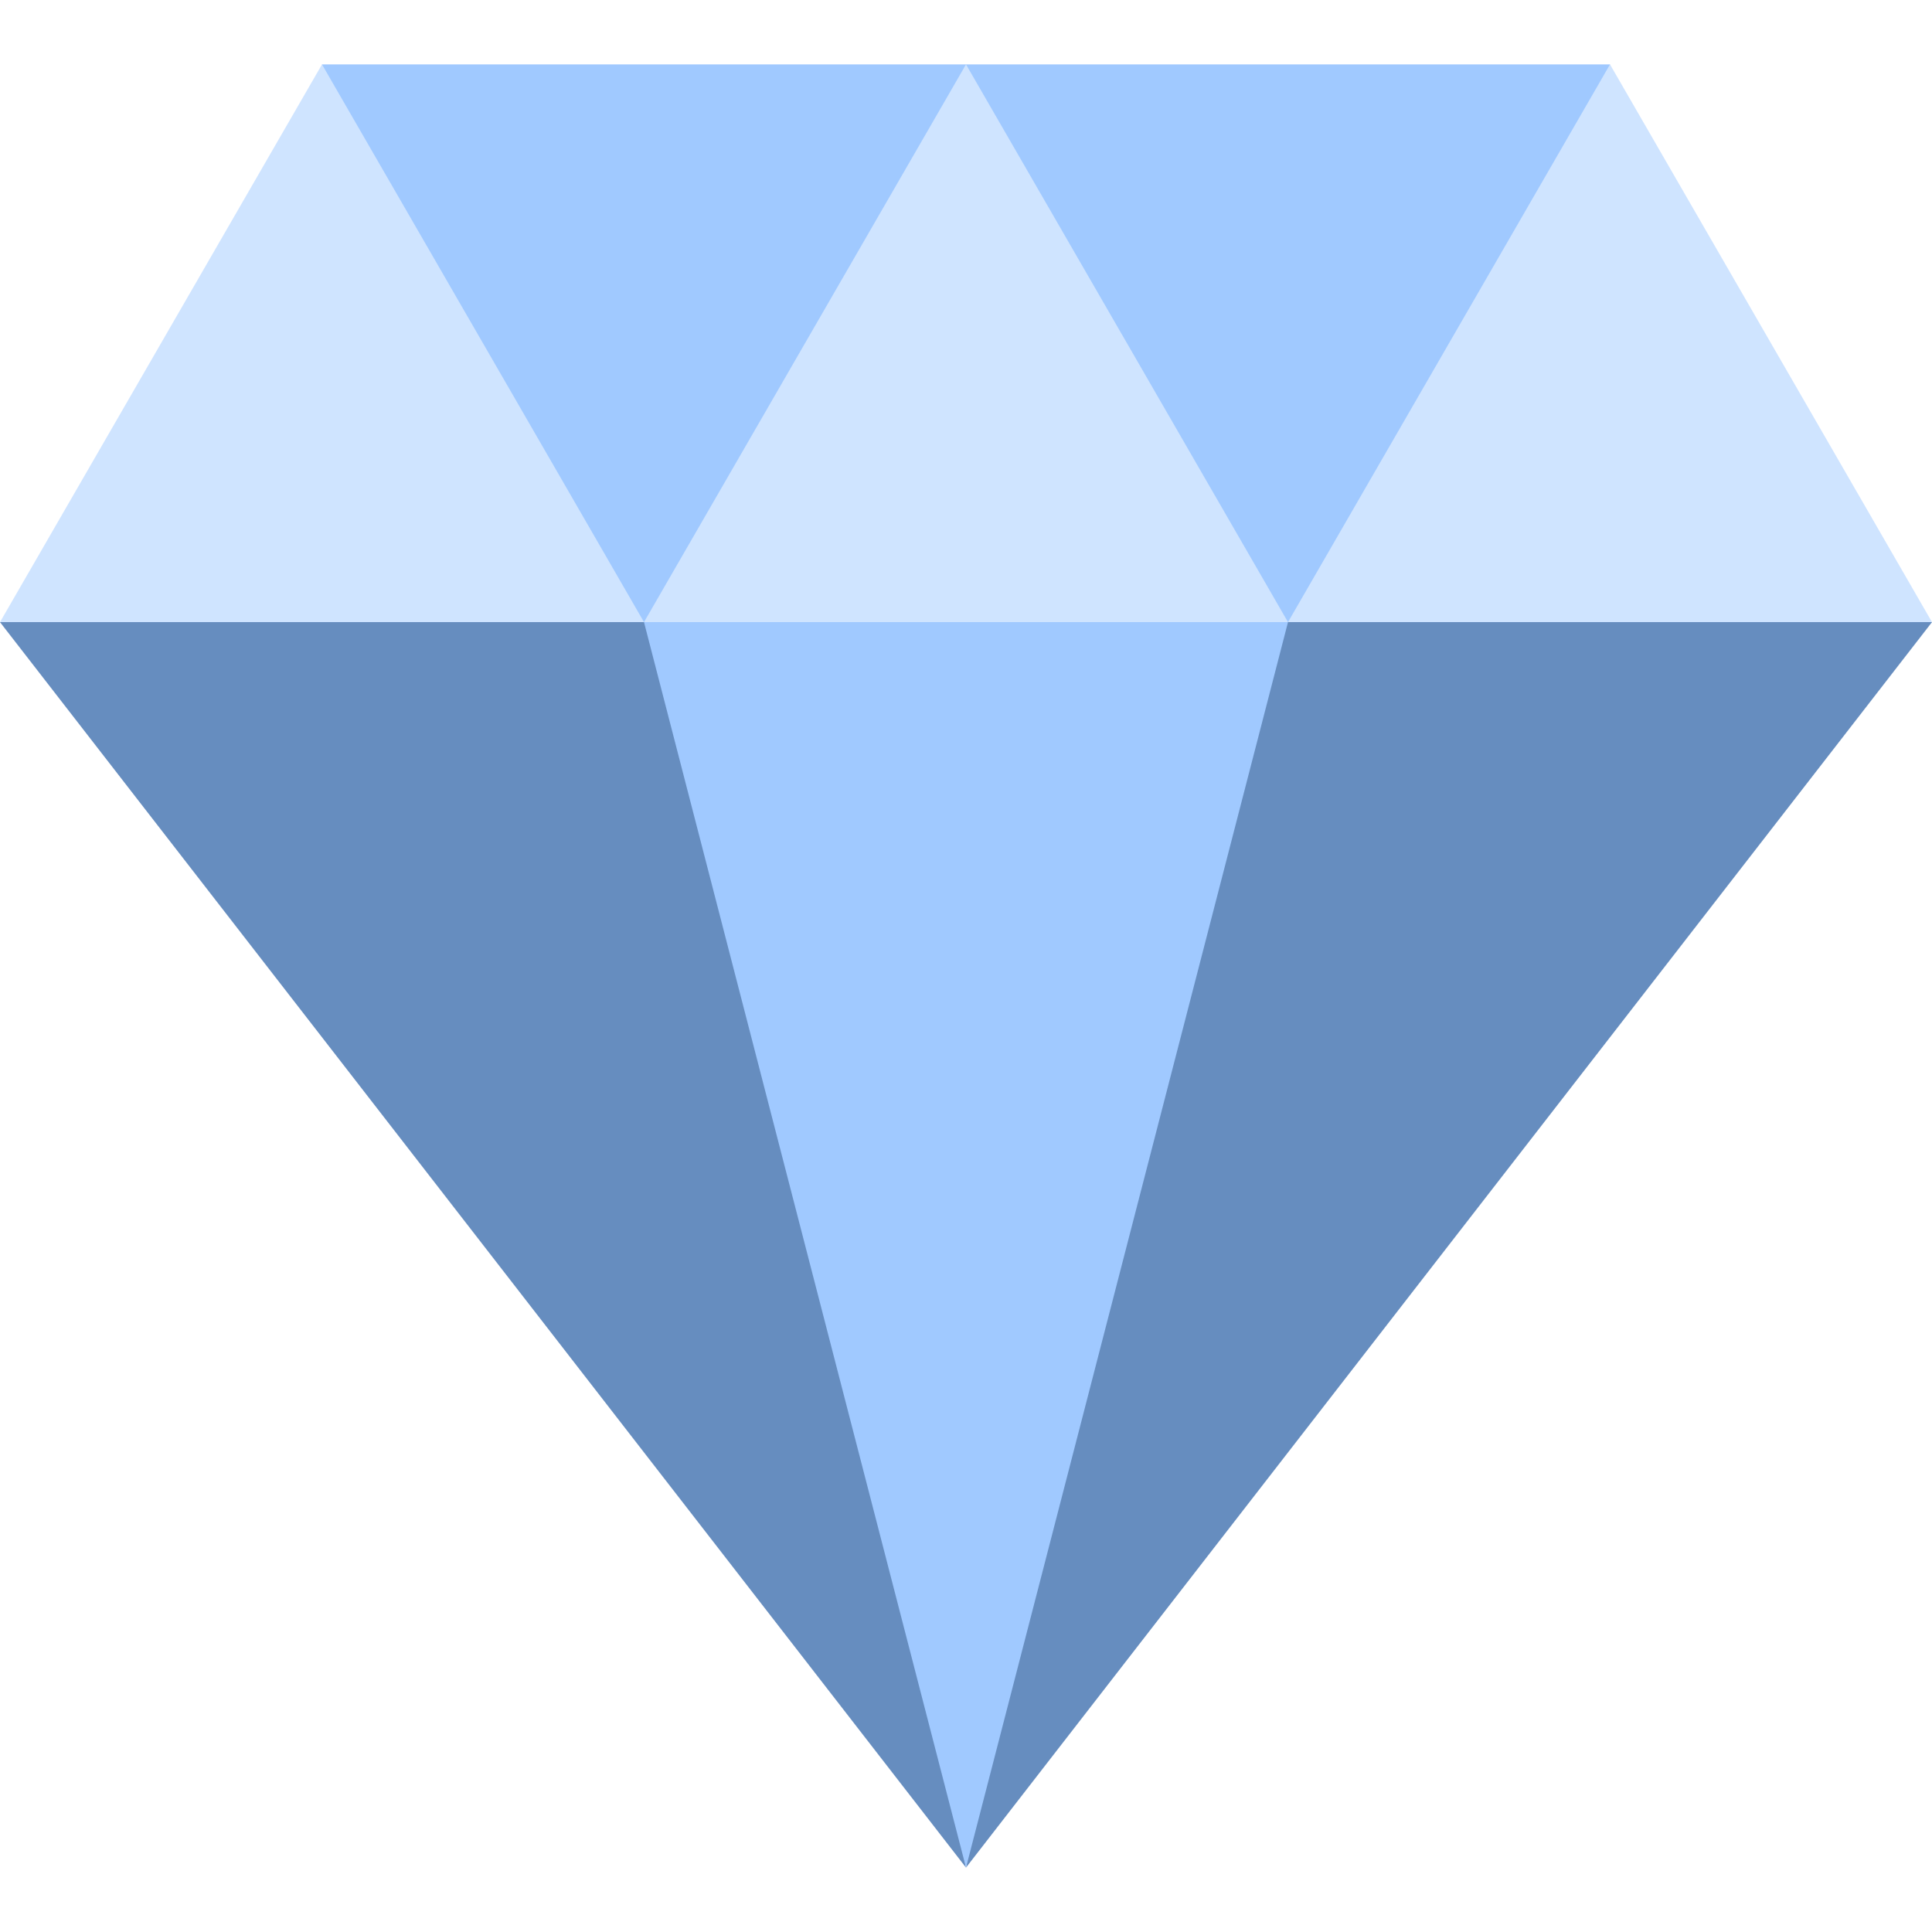
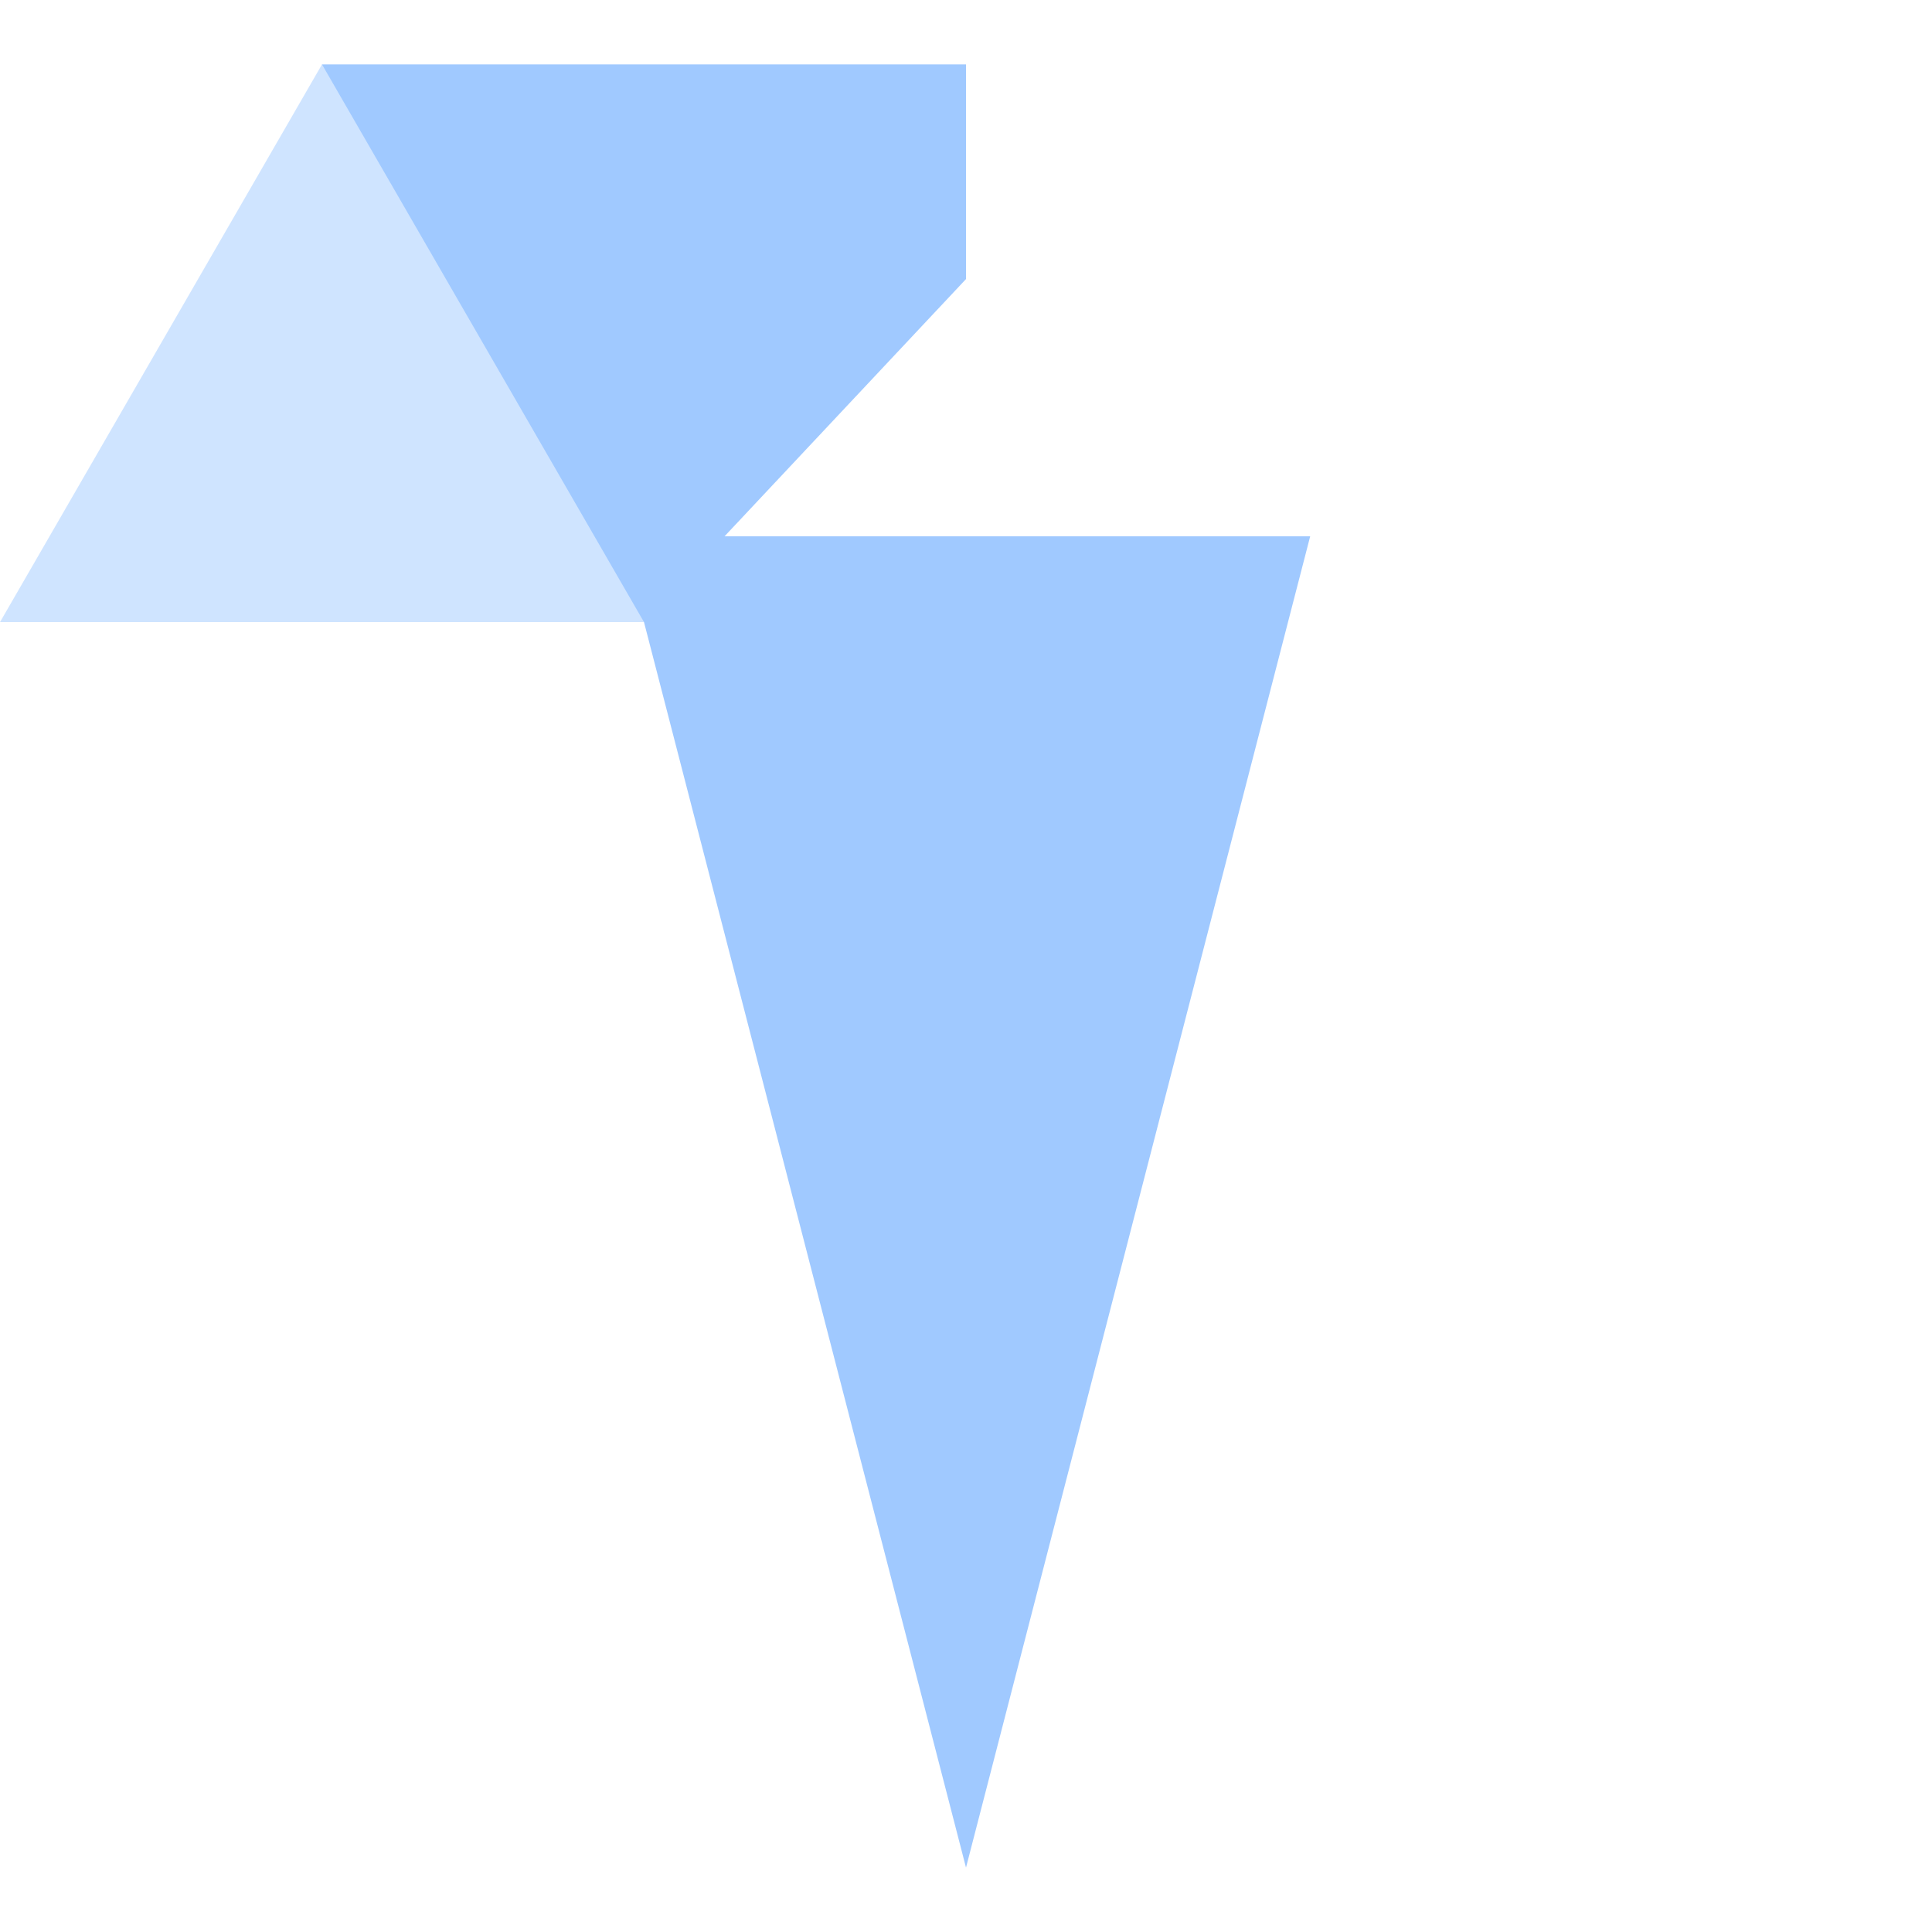
<svg xmlns="http://www.w3.org/2000/svg" height="800px" width="800px" version="1.1" id="Layer_1" viewBox="0 0 512 512" xml:space="preserve">
  <g>
-     <polygon style="fill:#668DBF;" points="0,164.869 256,494.933 193.422,142.113  " />
-     <polygon style="fill:#668DBF;" points="512,164.869 318.578,142.113 256,494.933  " />
-   </g>
+     </g>
  <g>
    <polygon style="fill:#A0C9FF;" points="164.783,142.113 256,494.933 347.217,142.113  " />
    <polygon style="fill:#A0C9FF;" points="85.333,17.067 85.333,73.956 170.667,164.869 256,73.956 256,17.067  " />
-     <polygon style="fill:#A0C9FF;" points="256,17.067 256,73.956 341.333,164.869 426.667,73.956 426.667,17.067  " />
  </g>
  <g>
    <polygon style="fill:#CFE4FF;" points="0,164.869 170.667,164.869 85.333,17.067  " />
-     <polygon style="fill:#CFE4FF;" points="256,17.067 170.667,164.869 341.333,164.869  " />
-     <polygon style="fill:#CFE4FF;" points="512,164.869 426.667,17.067 341.333,164.869  " />
  </g>
</svg>